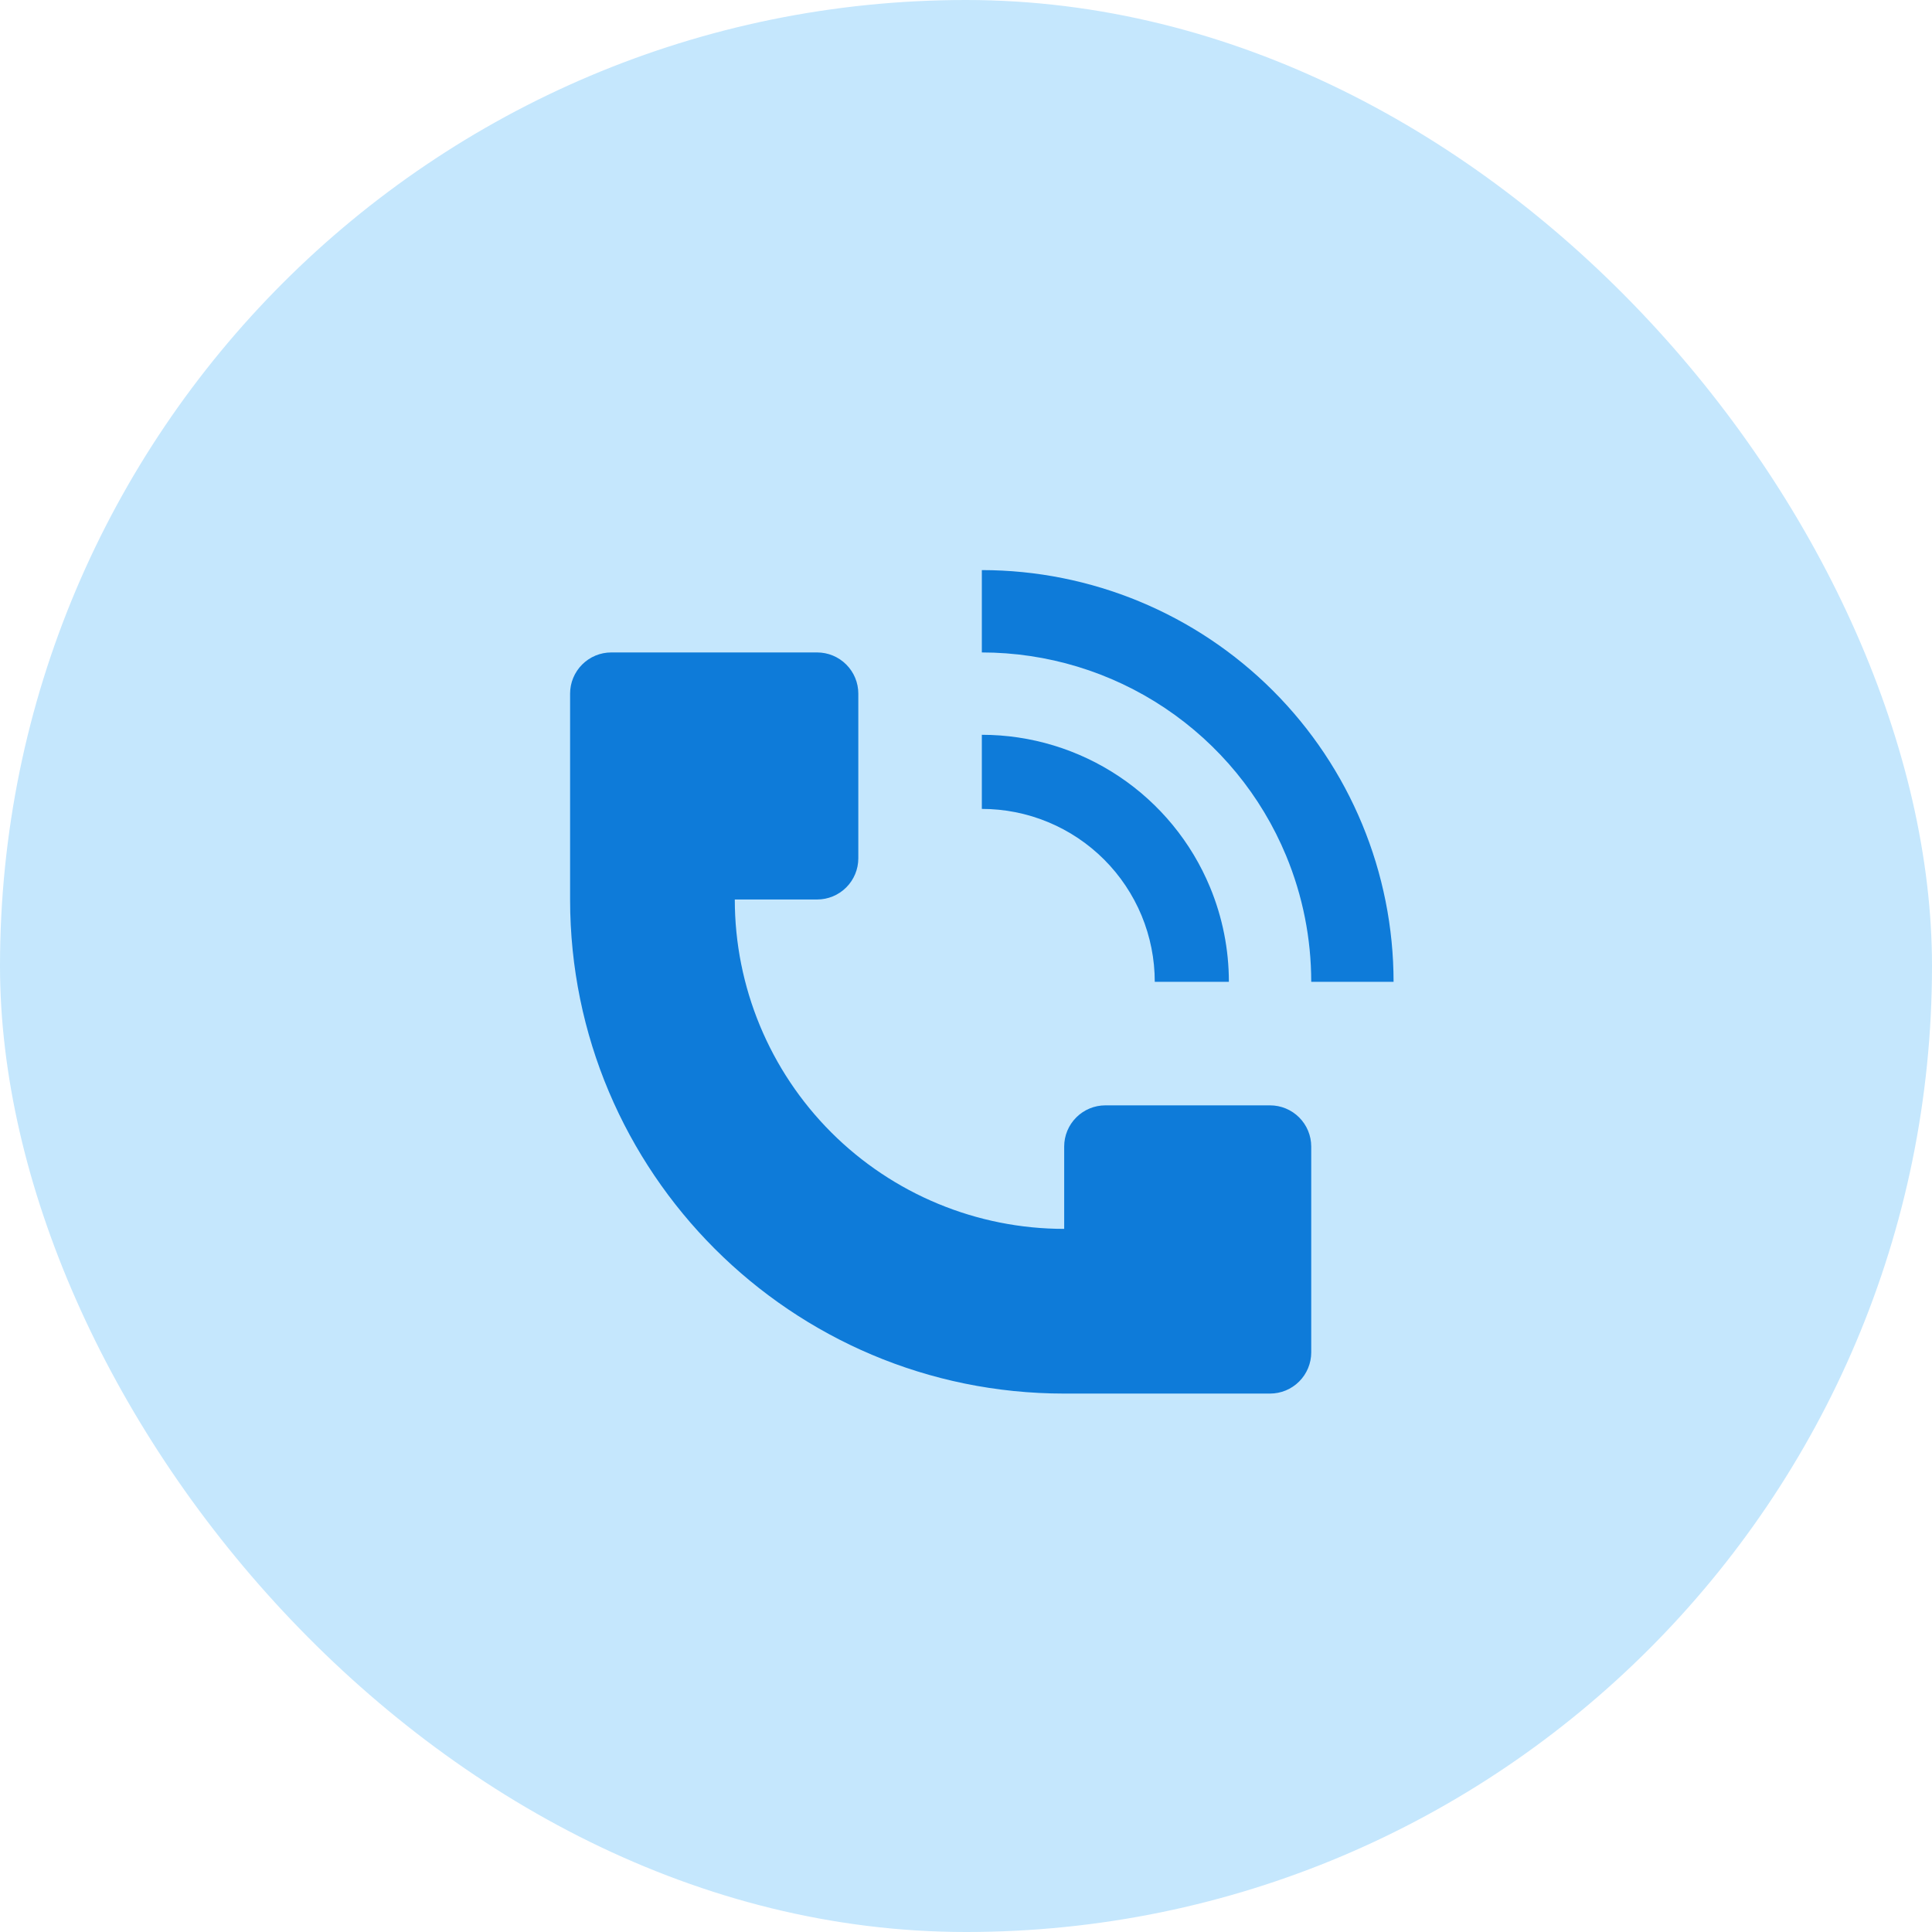
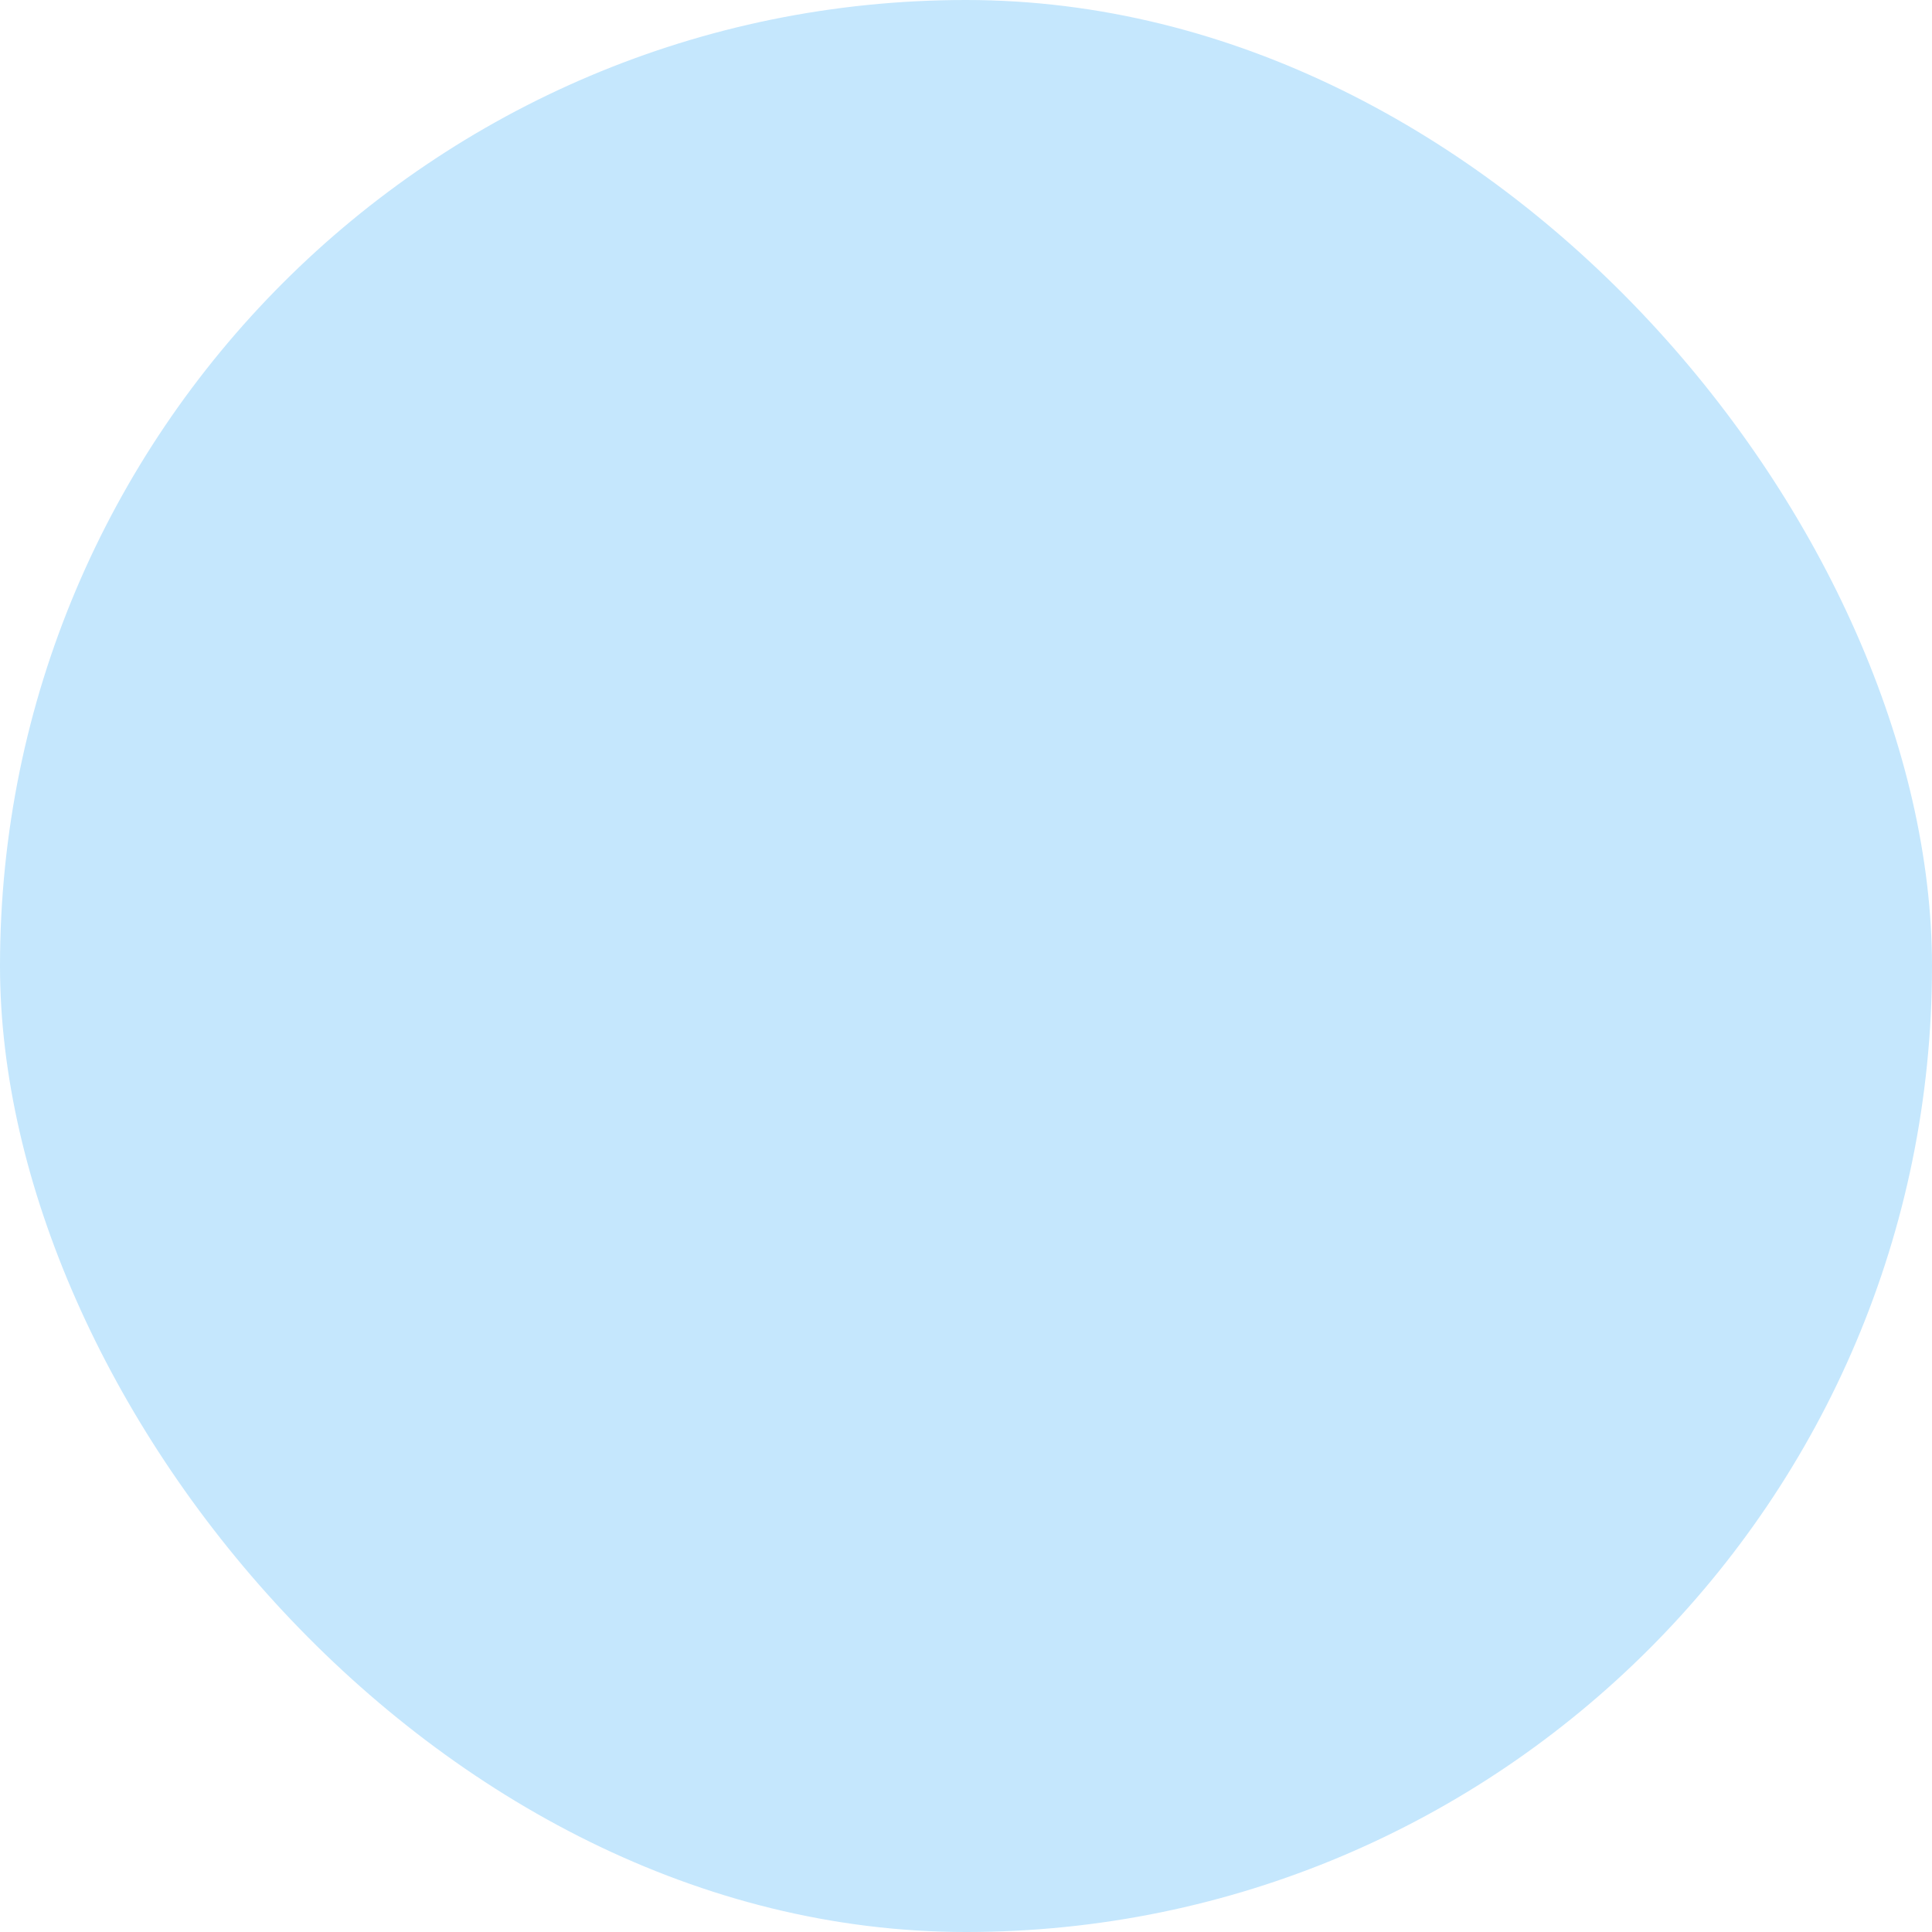
<svg xmlns="http://www.w3.org/2000/svg" width="61" height="61" viewBox="0 0 61 61" fill="none">
  <rect width="61" height="61" rx="30.5" fill="#C5E7FD" />
-   <path d="M44 31C43.999 27.552 42.629 24.246 40.192 21.808C37.754 19.37 34.448 18.001 31 18V20.6C33.057 20.601 35.067 21.21 36.777 22.353C38.487 23.496 39.821 25.119 40.608 27.019C41.131 28.281 41.4 29.634 41.4 31H44ZM18 28.4V21.9C18 21.555 18.137 21.225 18.381 20.981C18.625 20.737 18.955 20.6 19.3 20.6H25.8C26.145 20.6 26.475 20.737 26.719 20.981C26.963 21.225 27.1 21.555 27.1 21.9V27.1C27.1 27.445 26.963 27.775 26.719 28.019C26.475 28.263 26.145 28.4 25.8 28.4H23.2C23.2 31.158 24.296 33.803 26.246 35.754C28.197 37.704 30.842 38.8 33.6 38.8V36.2C33.6 35.855 33.737 35.525 33.981 35.281C34.225 35.037 34.555 34.9 34.9 34.9H40.1C40.445 34.9 40.775 35.037 41.019 35.281C41.263 35.525 41.4 35.855 41.4 36.2V42.7C41.4 43.045 41.263 43.375 41.019 43.619C40.775 43.863 40.445 44 40.1 44H33.6C24.985 44 18 37.015 18 28.4Z" fill="#0E7BD9" />
-   <path d="M38.206 28.015C38.598 28.962 38.8 29.976 38.8 31H36.46C36.46 30.283 36.319 29.573 36.045 28.91C35.77 28.248 35.368 27.646 34.861 27.139C34.354 26.632 33.752 26.23 33.09 25.956C32.427 25.681 31.717 25.54 31 25.54V23.2C32.543 23.2 34.051 23.658 35.333 24.515C36.616 25.372 37.616 26.59 38.206 28.015Z" fill="#0E7BD9" />
</svg>